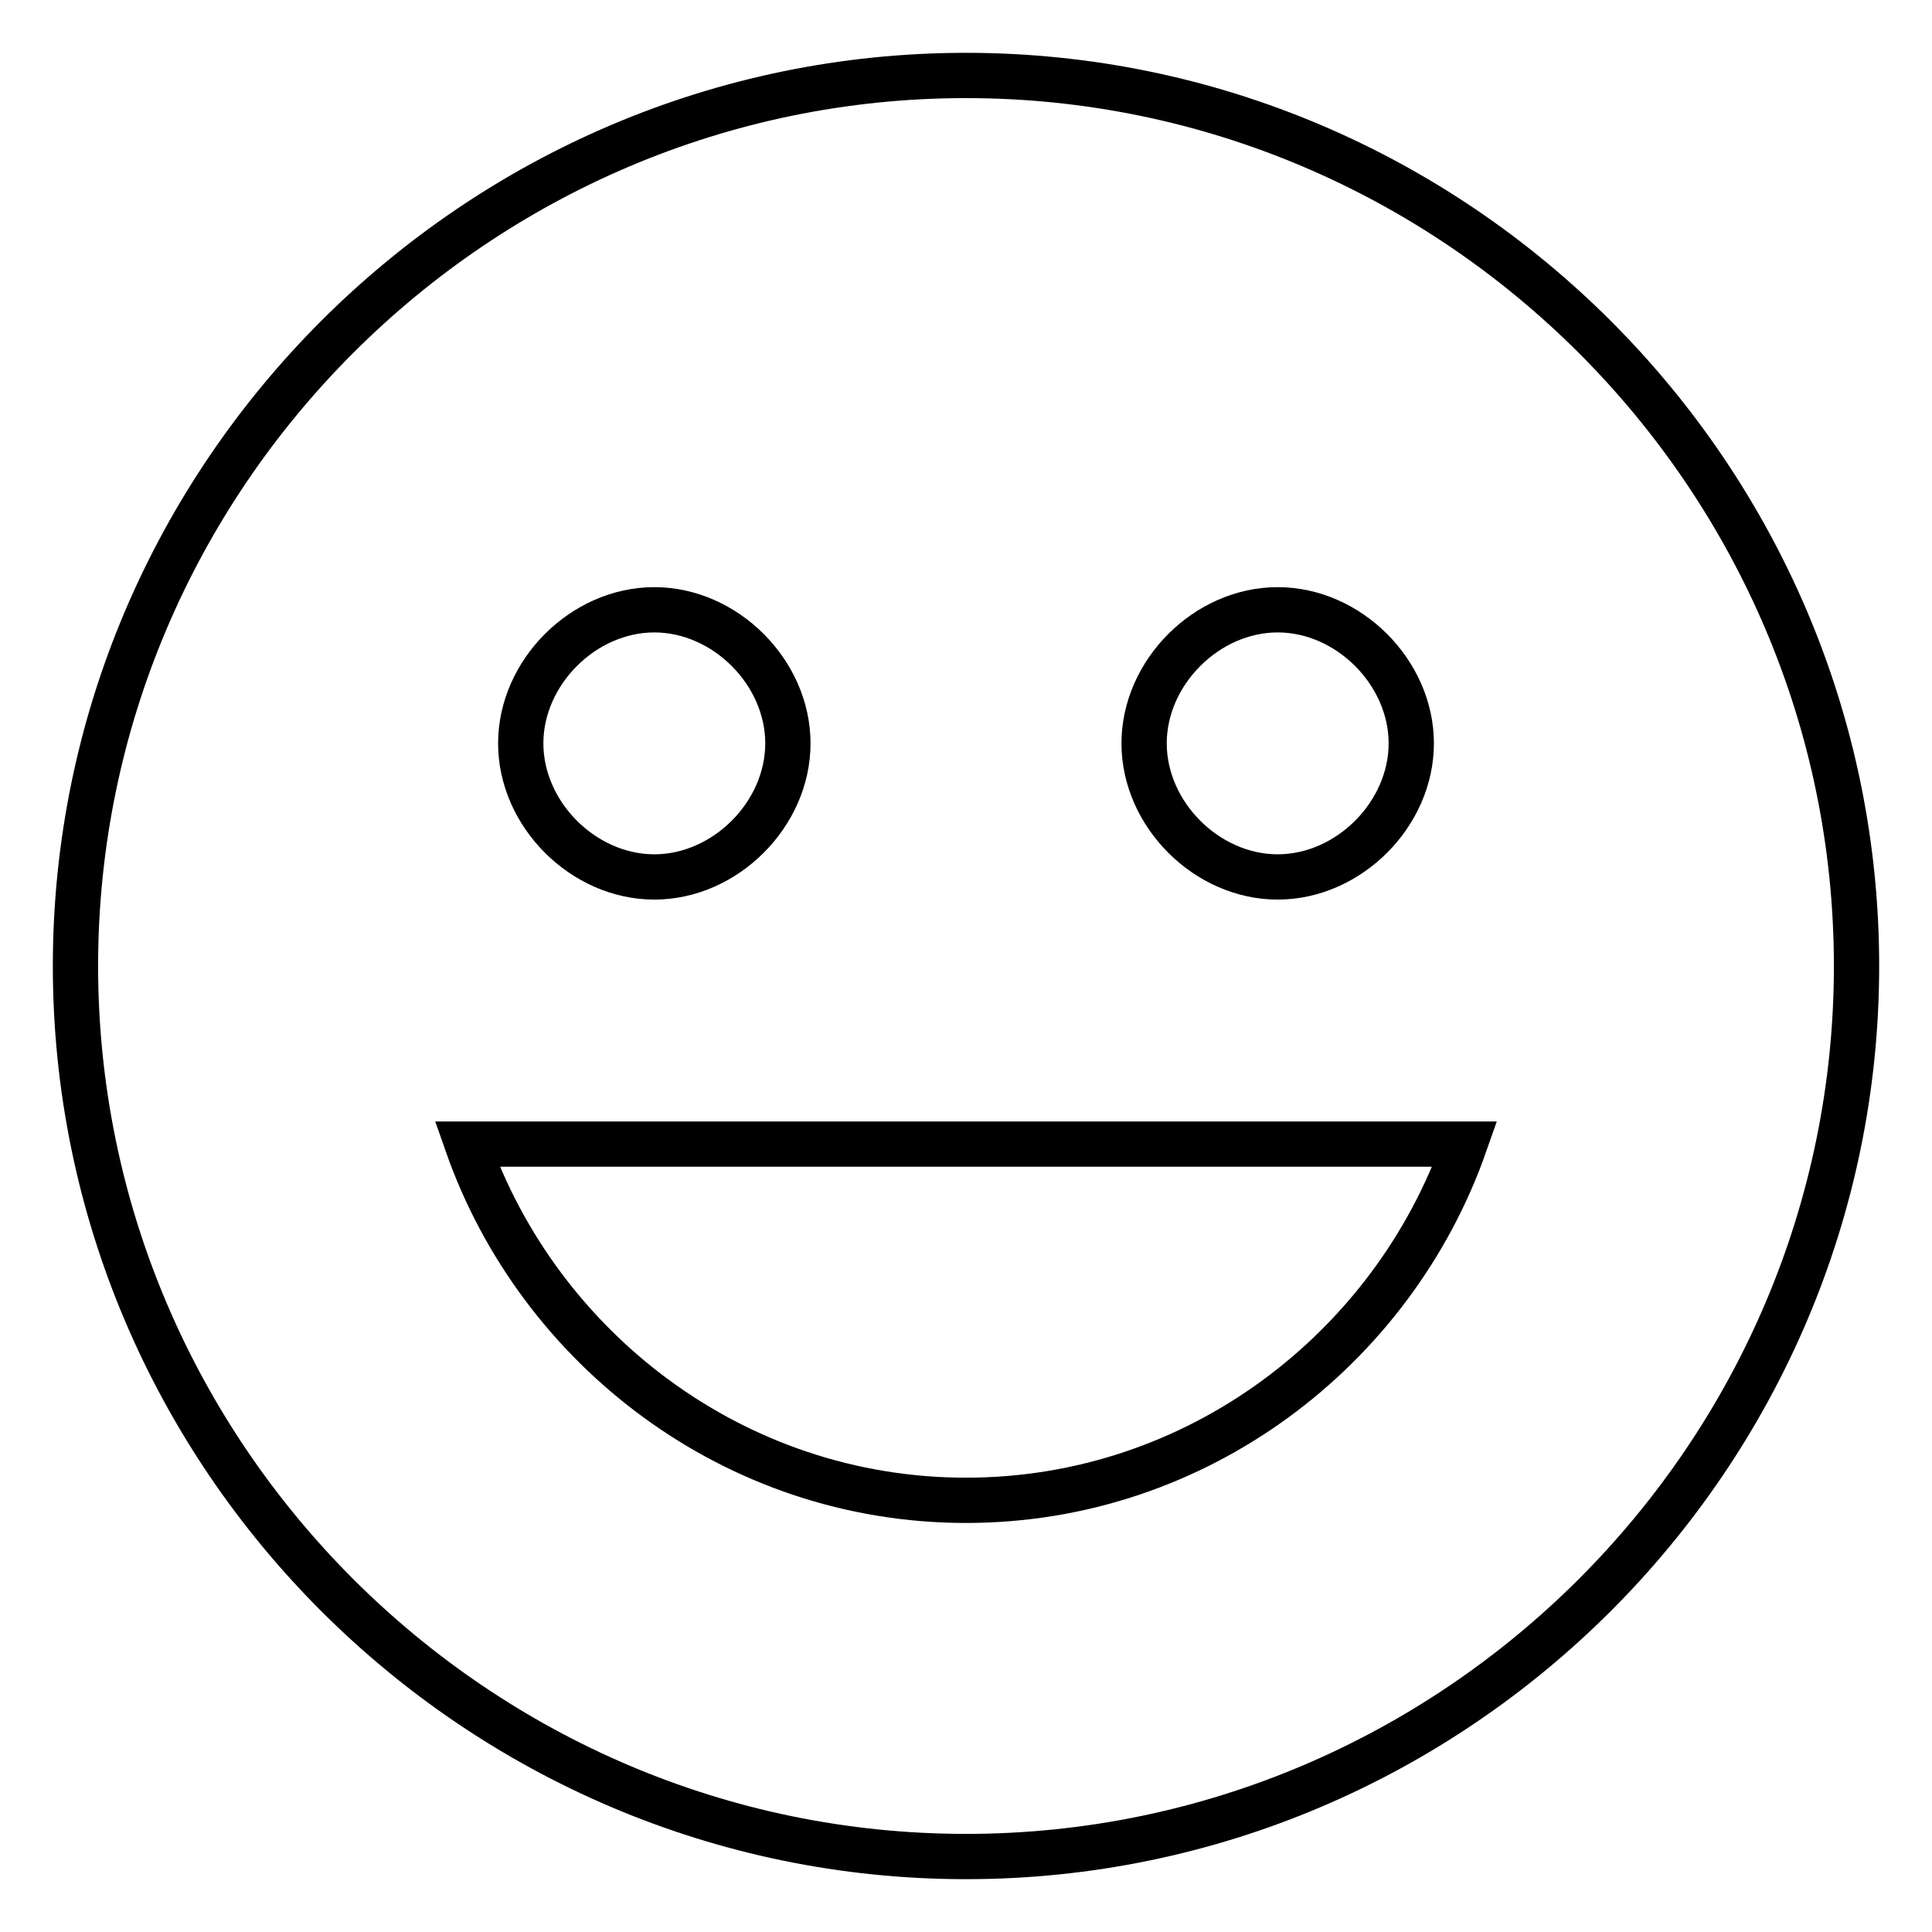
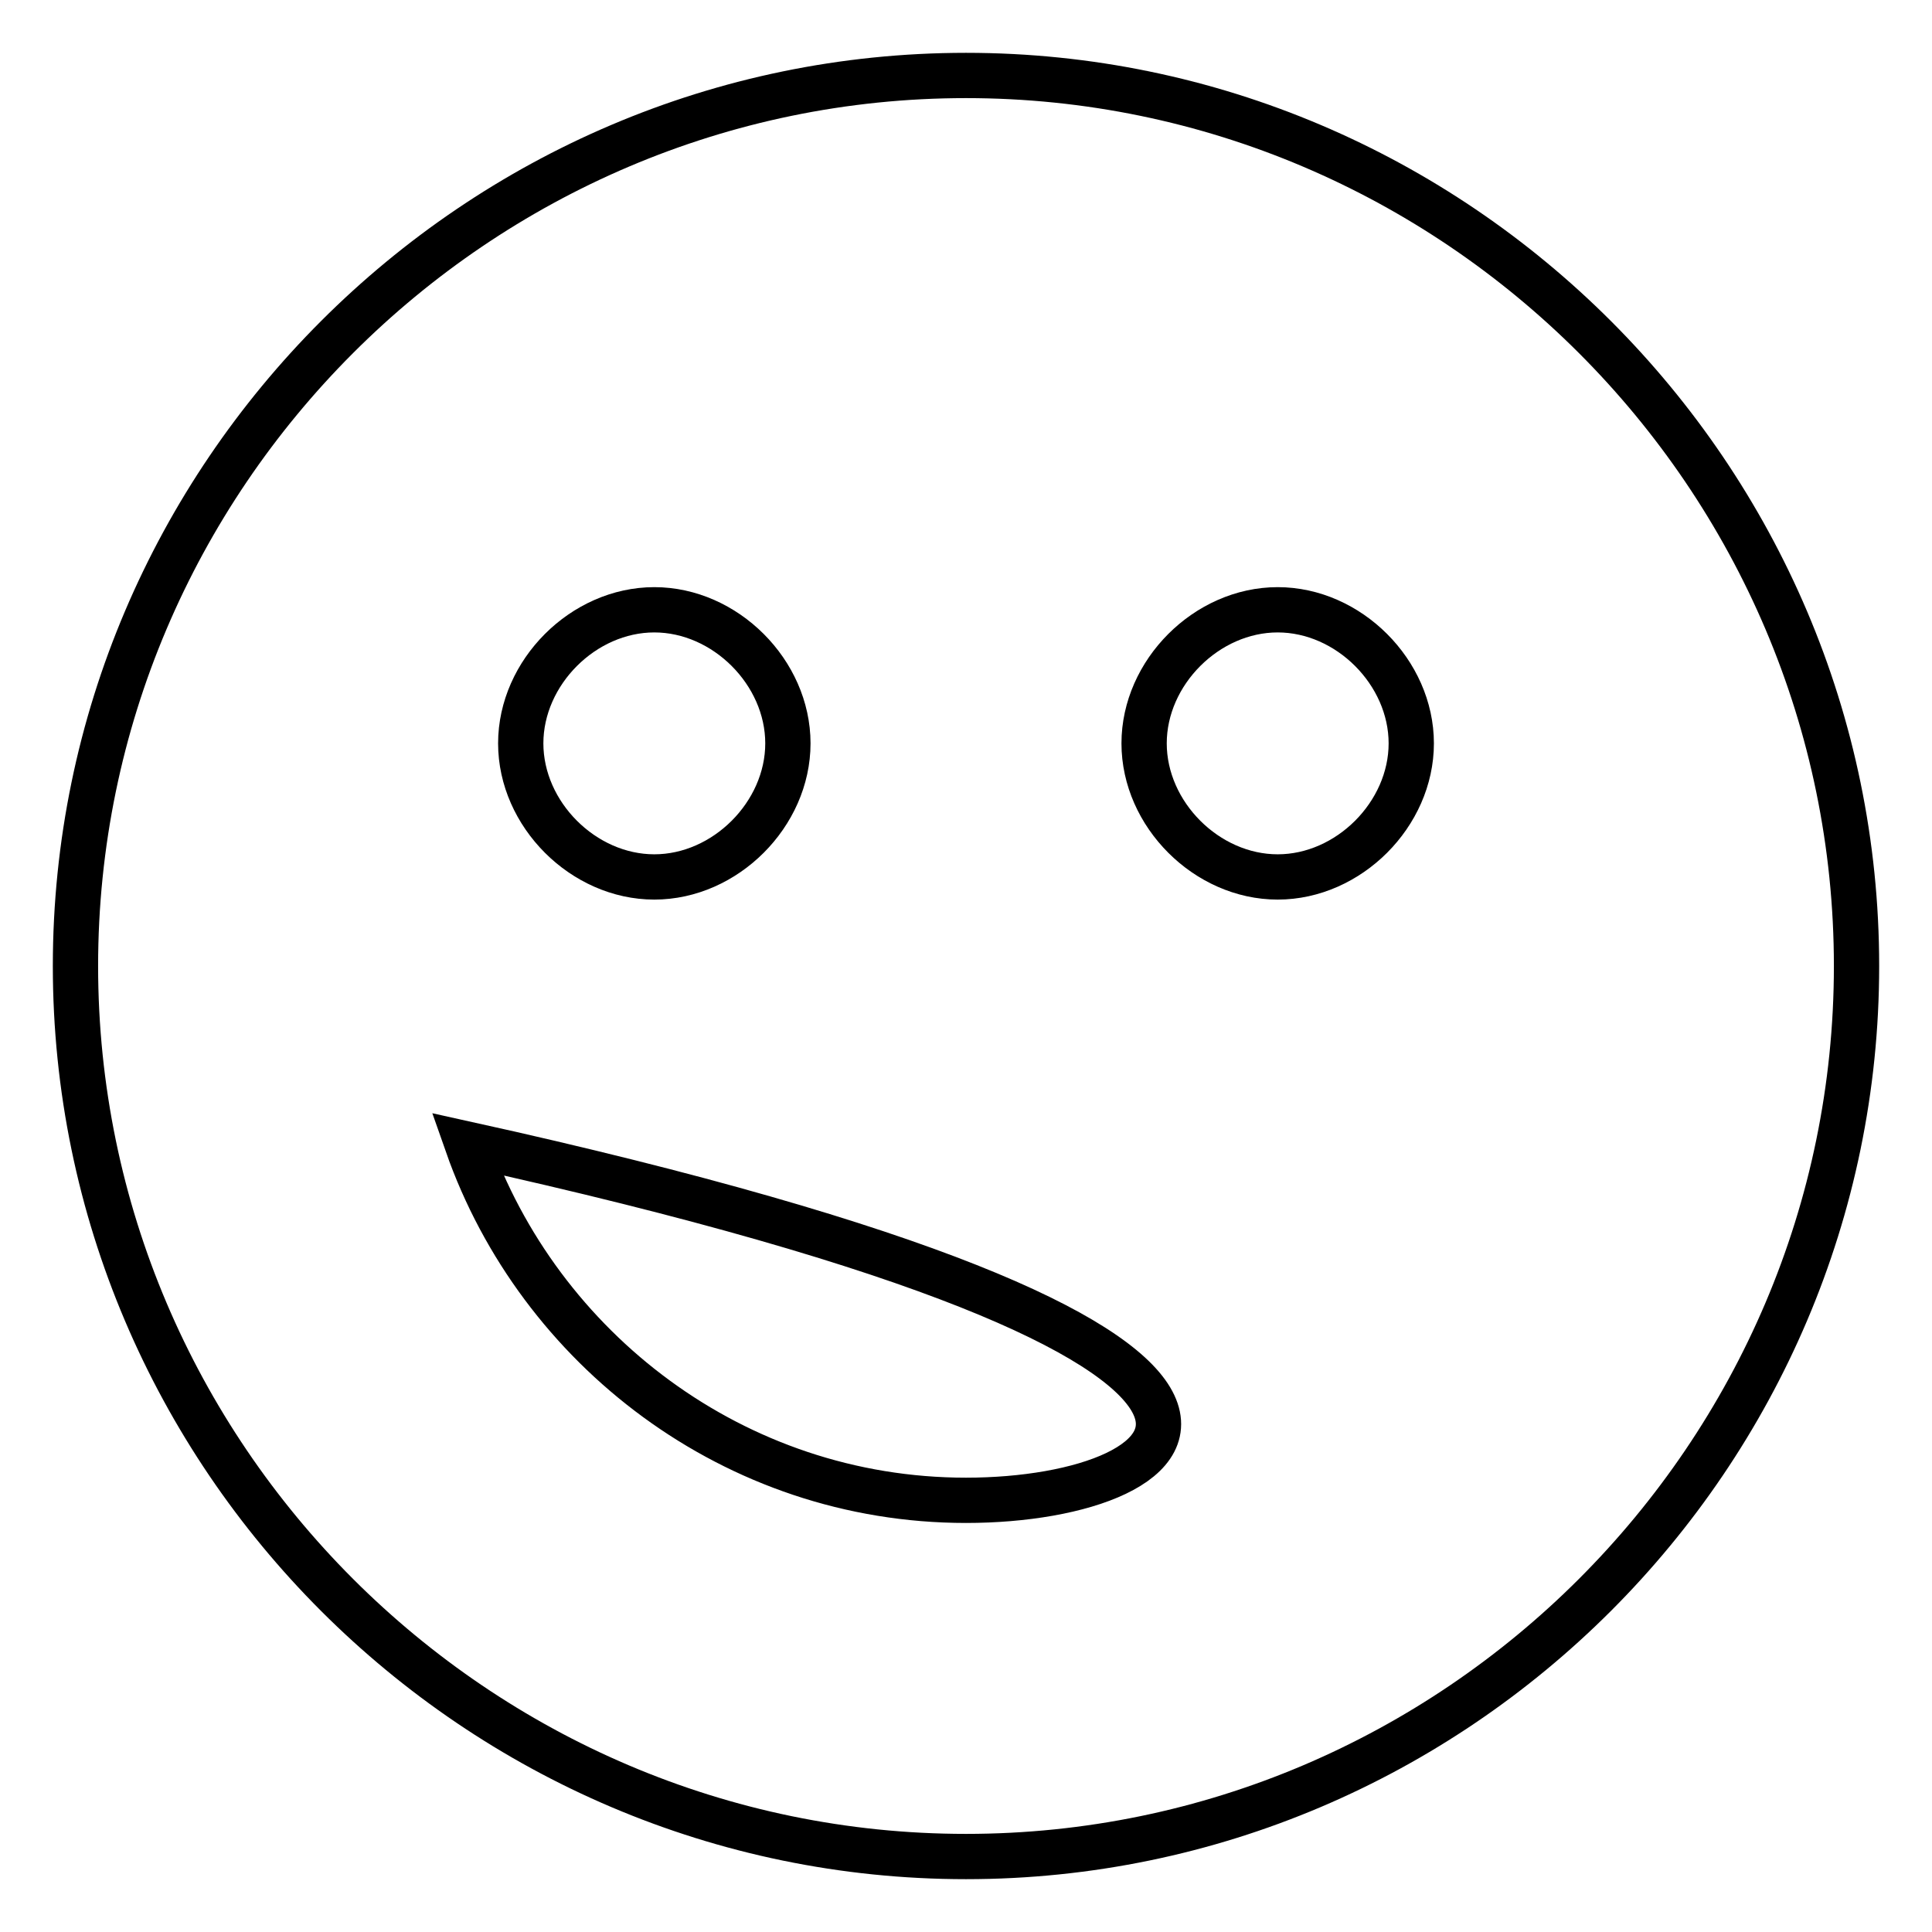
<svg xmlns="http://www.w3.org/2000/svg" version="1.1" x="0px" y="0px" viewBox="0 0 256 256" enable-background="new 0 0 256 256" xml:space="preserve">
  <g>
-     <path stroke-width="6" fill-opacity="0" stroke="#000000" d="M128,10C63.1,10,10,63.1,10,128c0,64.9,53.1,118,118,118c64.9,0,118-53.1,118-118C246,63.1,192.9,10,128,10 z M169.3,80.8c9.4,0,17.7,8.3,17.7,17.7c0,9.4-8.3,17.7-17.7,17.7s-17.7-8.3-17.7-17.7C151.6,89.1,159.9,80.8,169.3,80.8z  M86.7,80.8c9.4,0,17.7,8.3,17.7,17.7c0,9.4-8.3,17.7-17.7,17.7c-9.4,0-17.7-8.3-17.7-17.7C69,89.1,77.3,80.8,86.7,80.8z  M128,198.8c-30.7,0-56.6-20.1-66.1-47.2h132.2C184.6,178.7,158.7,198.8,128,198.8z" />
+     <path stroke-width="6" fill-opacity="0" stroke="#000000" d="M128,10C63.1,10,10,63.1,10,128c0,64.9,53.1,118,118,118c64.9,0,118-53.1,118-118C246,63.1,192.9,10,128,10 z M169.3,80.8c9.4,0,17.7,8.3,17.7,17.7c0,9.4-8.3,17.7-17.7,17.7s-17.7-8.3-17.7-17.7C151.6,89.1,159.9,80.8,169.3,80.8z  M86.7,80.8c9.4,0,17.7,8.3,17.7,17.7c0,9.4-8.3,17.7-17.7,17.7c-9.4,0-17.7-8.3-17.7-17.7C69,89.1,77.3,80.8,86.7,80.8z  M128,198.8c-30.7,0-56.6-20.1-66.1-47.2C184.6,178.7,158.7,198.8,128,198.8z" />
  </g>
</svg>